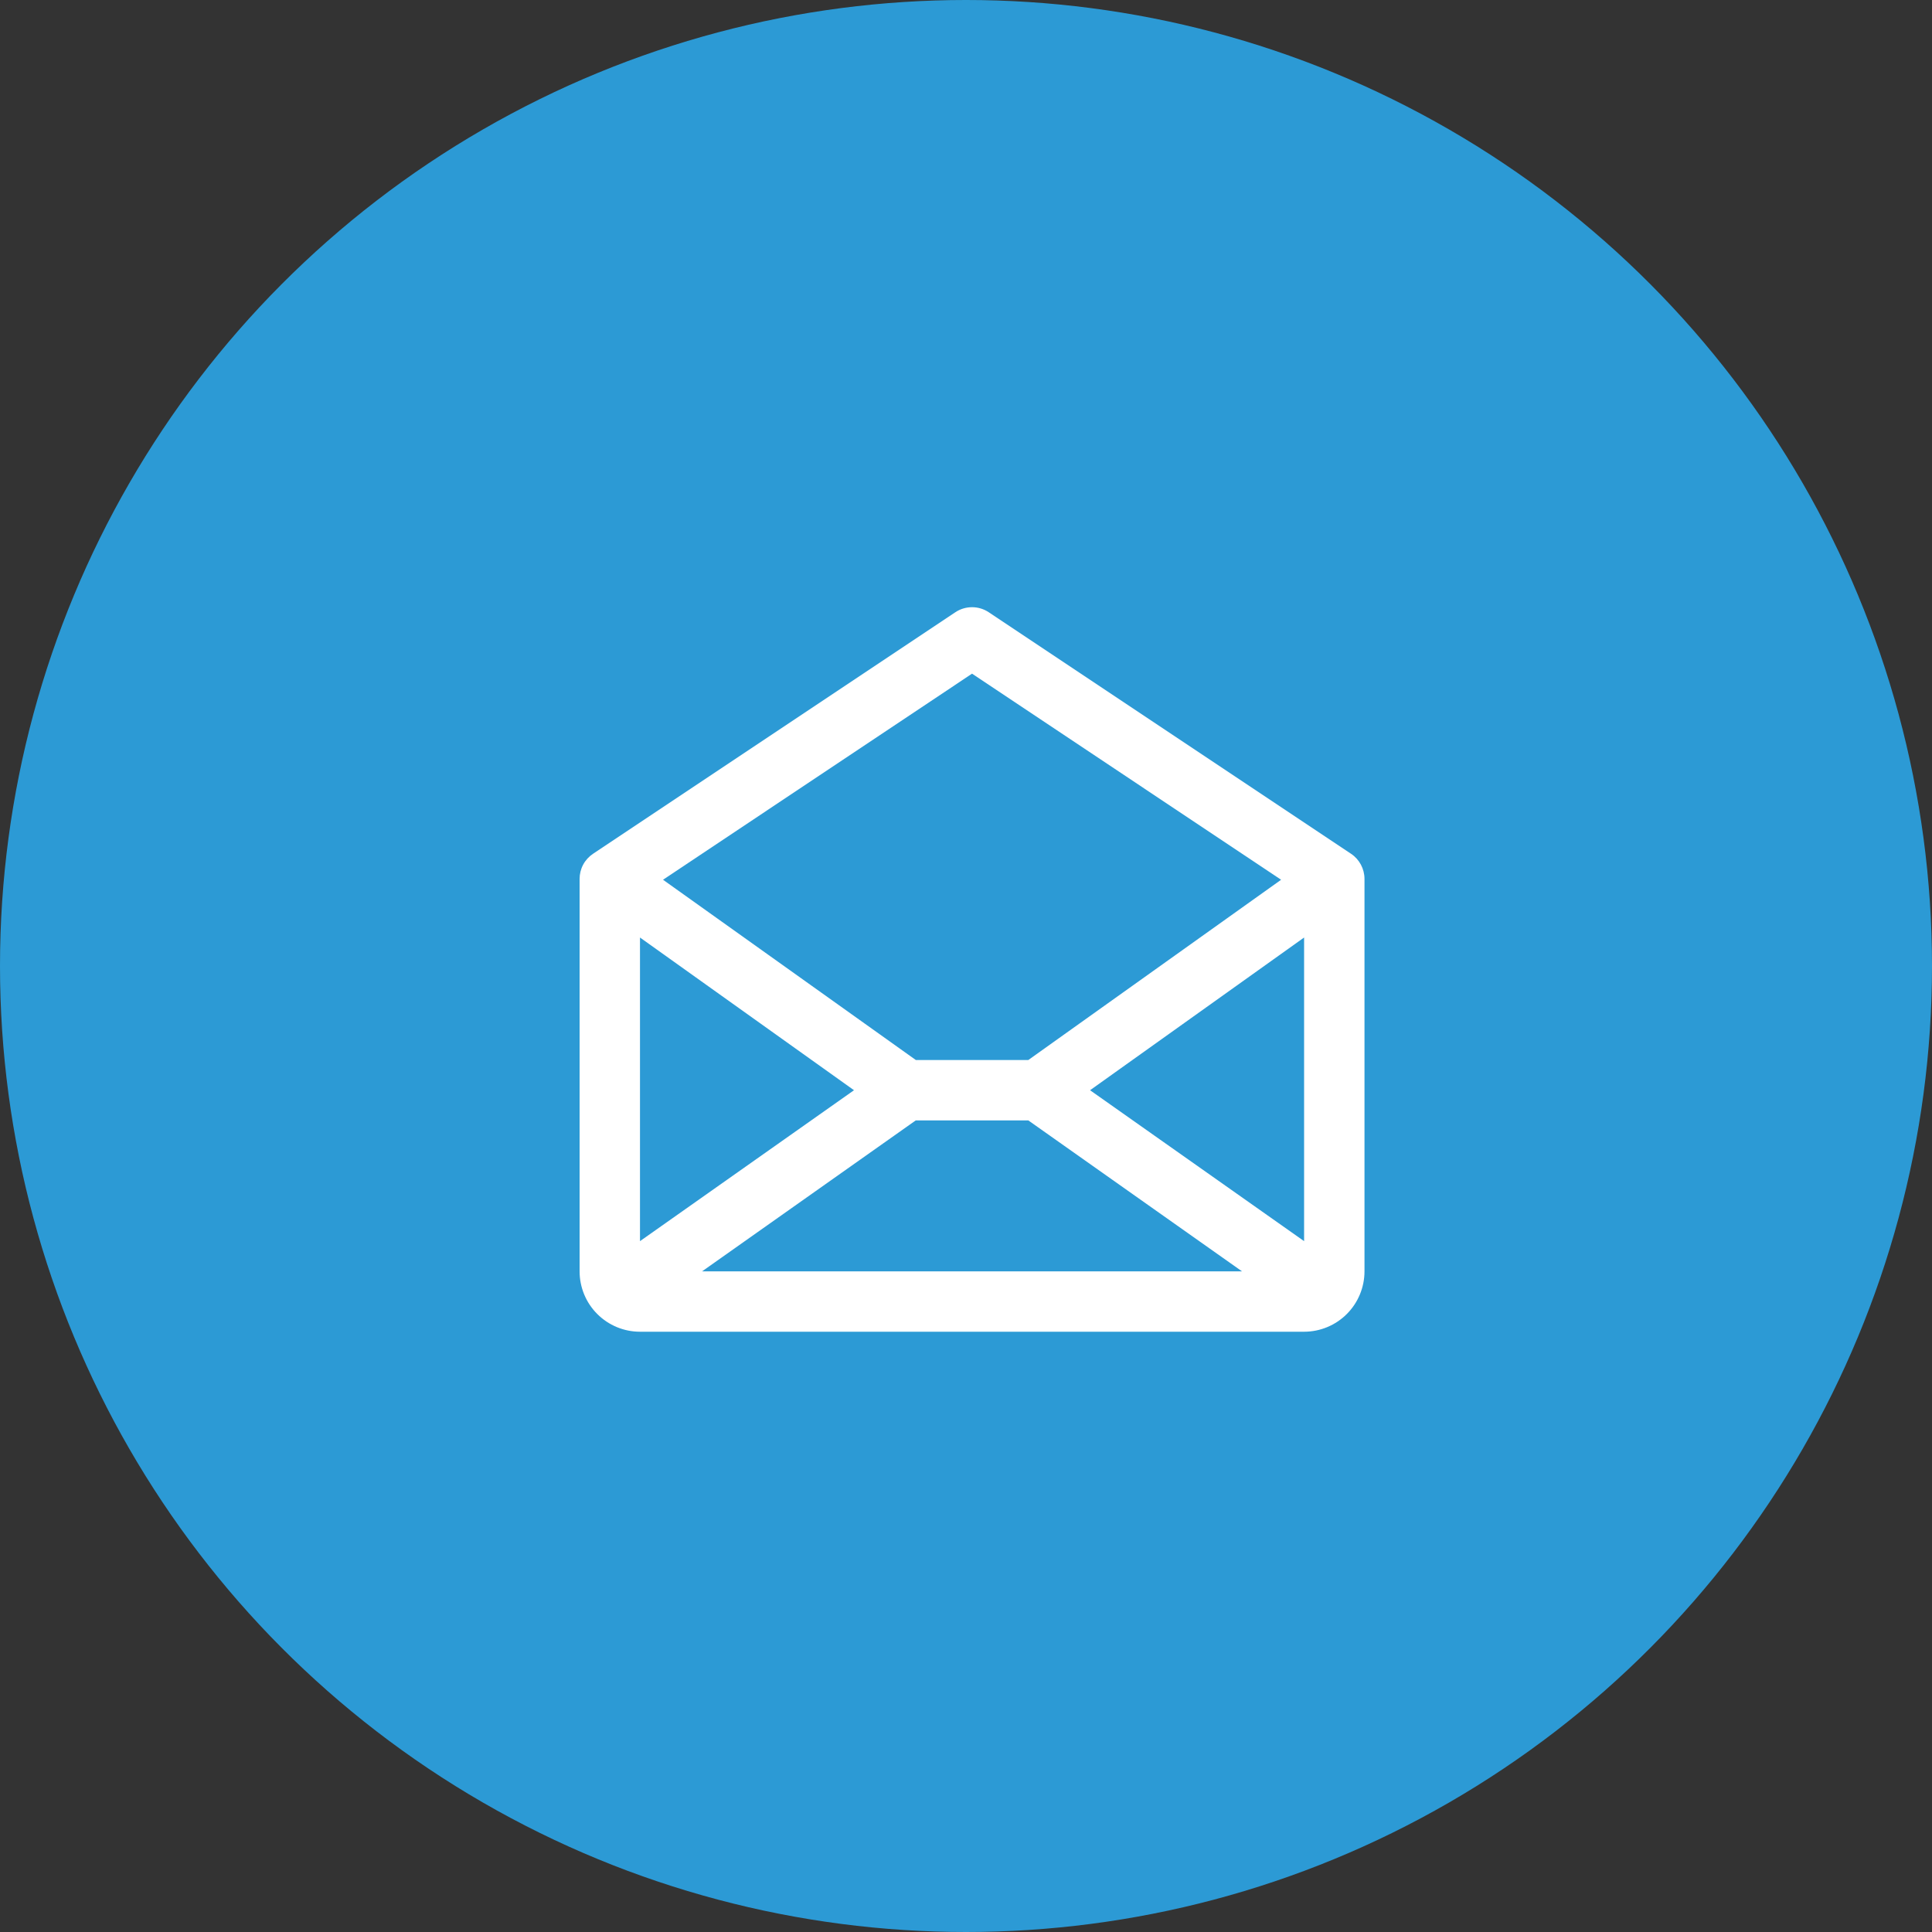
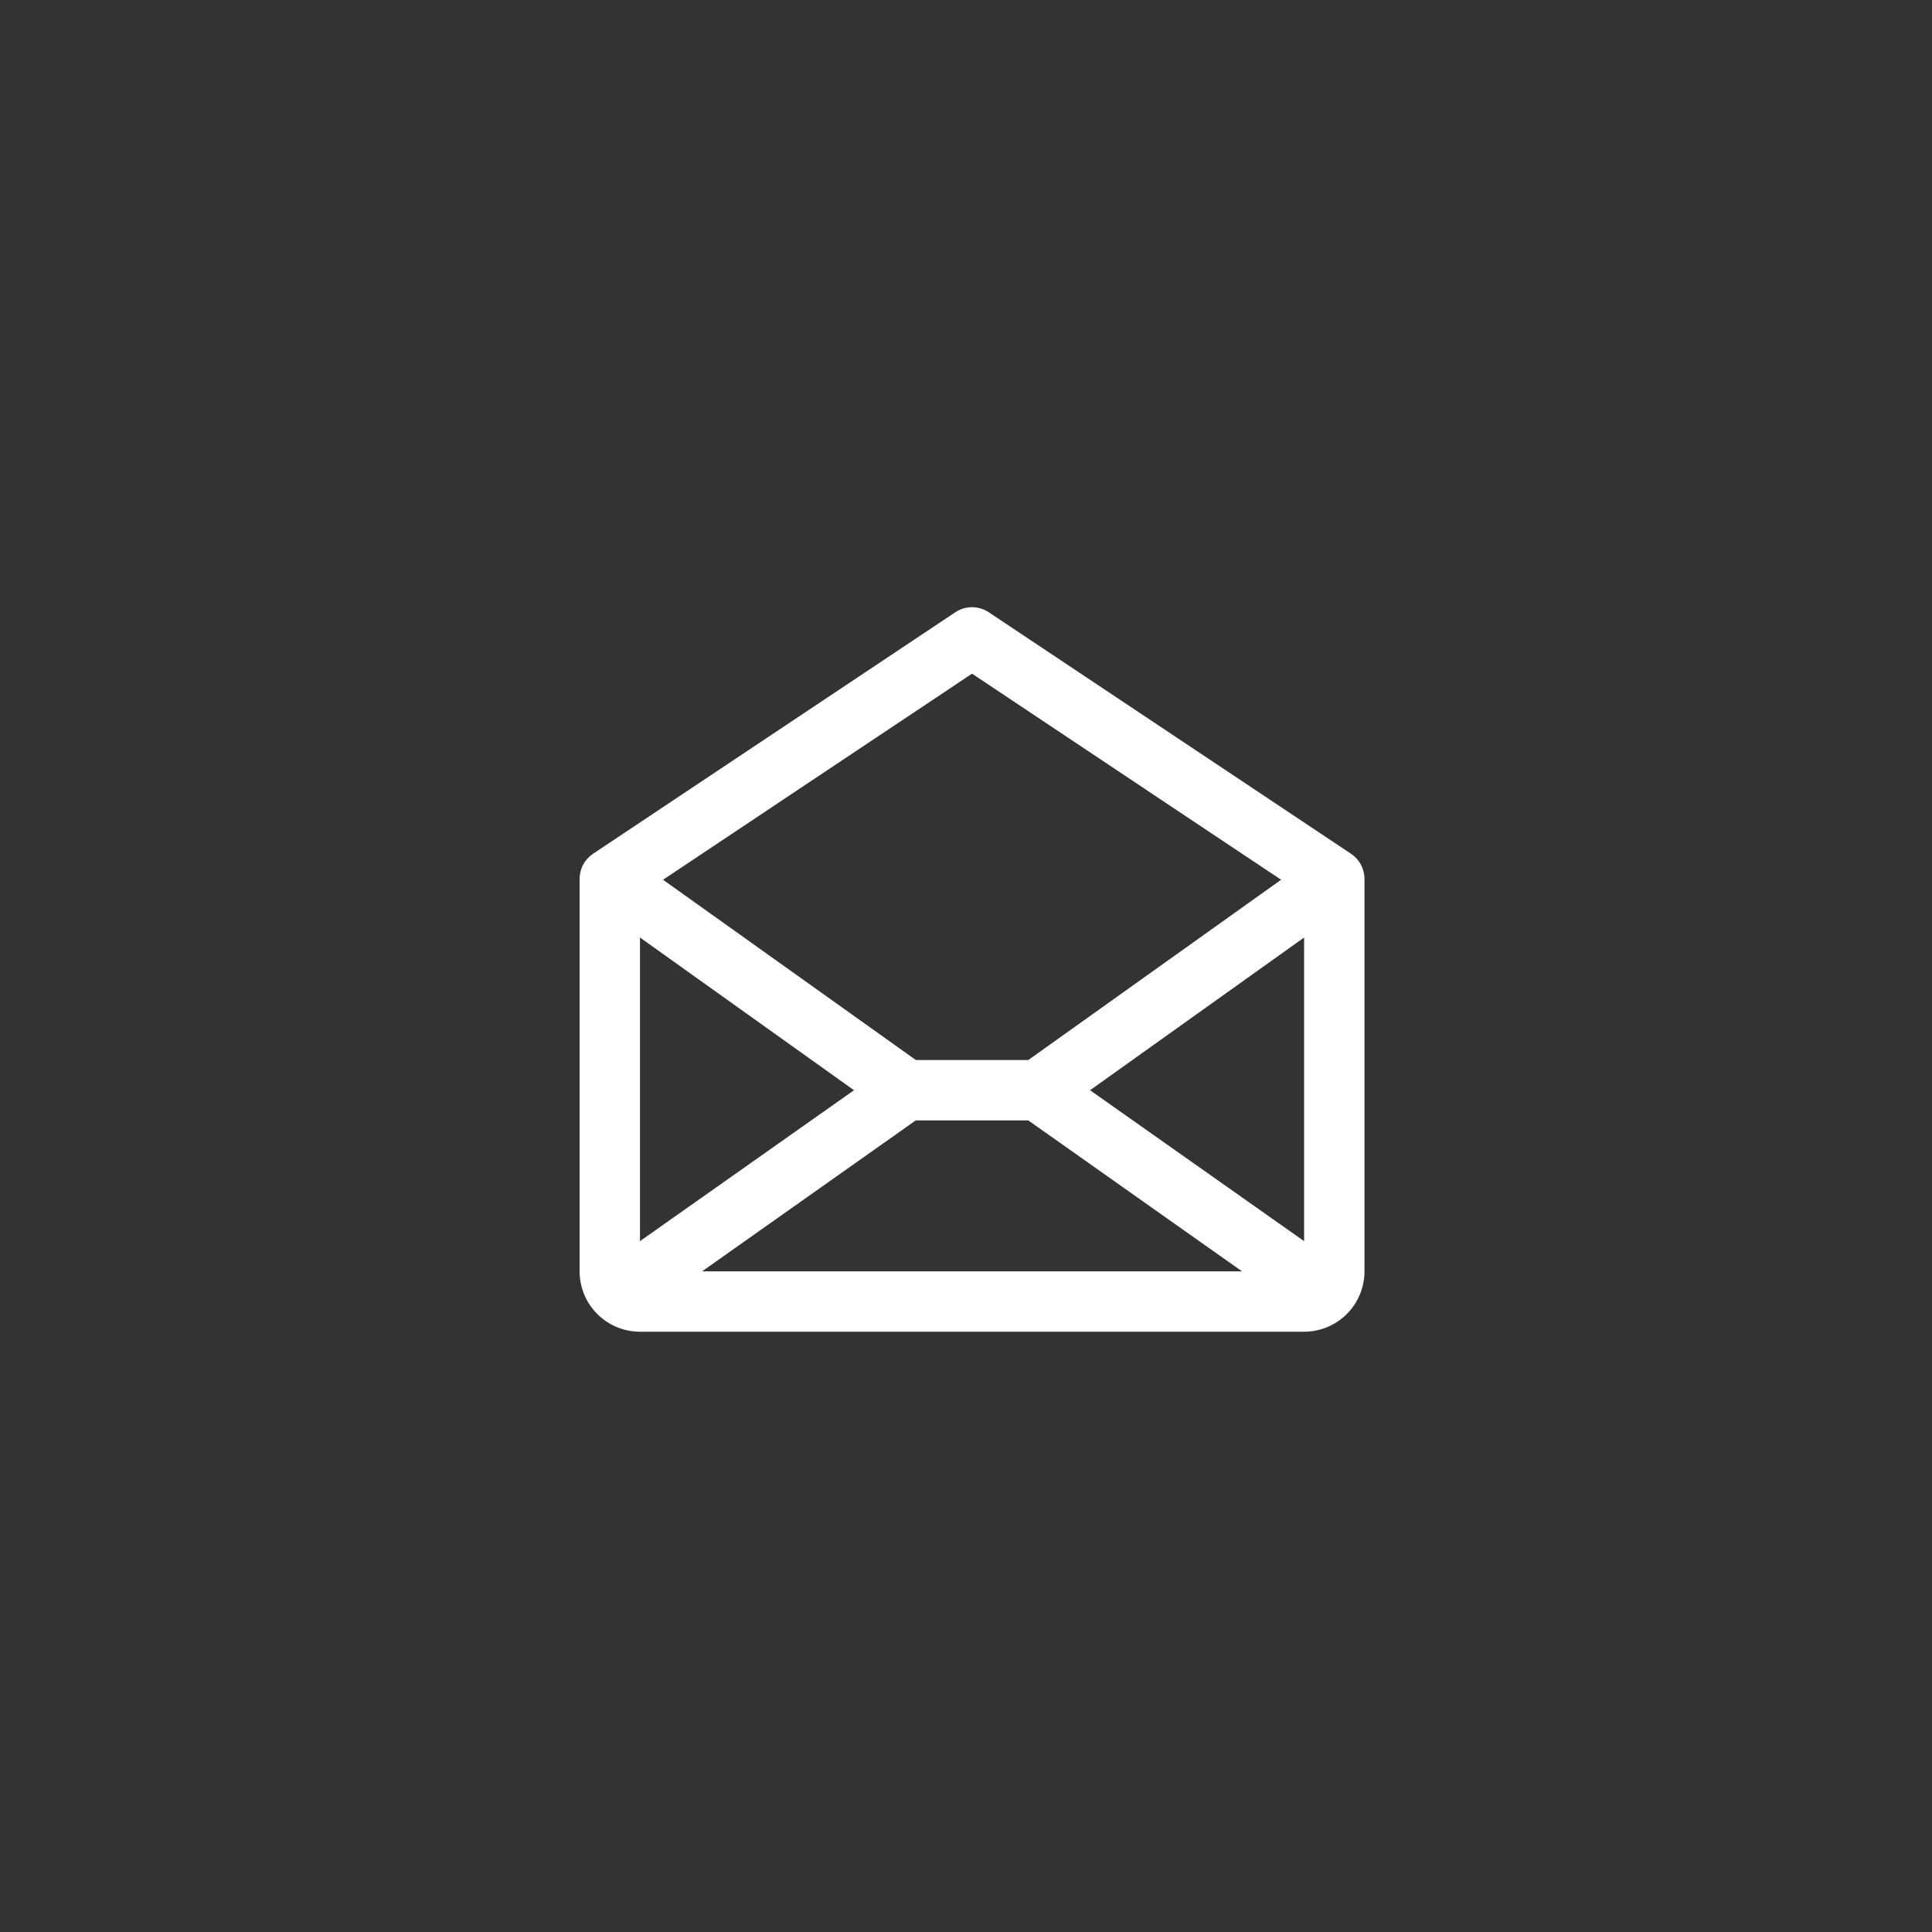
<svg xmlns="http://www.w3.org/2000/svg" width="70" height="70" viewBox="0 0 70 70" fill="none">
  <rect x="0" y="0" width="70" height="70" fill="#333333" stroke="none" />
-   <circle cx="35" cy="35" r="35" fill="#2C9AD5" />
  <path d="M48.951 30.934L35.826 22.184C35.646 22.064 35.435 22 35.219 22C35.003 22 34.791 22.064 34.612 22.184L21.487 30.934C21.337 31.034 21.214 31.169 21.129 31.328C21.044 31.487 21 31.664 21 31.845V46.063C21 46.643 21.23 47.2 21.641 47.61C22.051 48.02 22.607 48.251 23.188 48.251H47.25C47.83 48.251 48.387 48.02 48.797 47.61C49.207 47.2 49.438 46.643 49.438 46.063V31.845C49.438 31.664 49.393 31.487 49.308 31.328C49.223 31.169 49.101 31.034 48.951 30.934ZM30.942 39.501L23.188 44.969V33.968L30.942 39.501ZM33.18 40.594H37.257L45 46.063H25.438L33.18 40.594ZM39.495 39.501L47.25 33.968V44.969L39.495 39.501ZM35.219 24.408L46.417 31.875L37.257 38.407H33.183L24.023 31.875L35.219 24.408Z" fill="white" />
</svg>